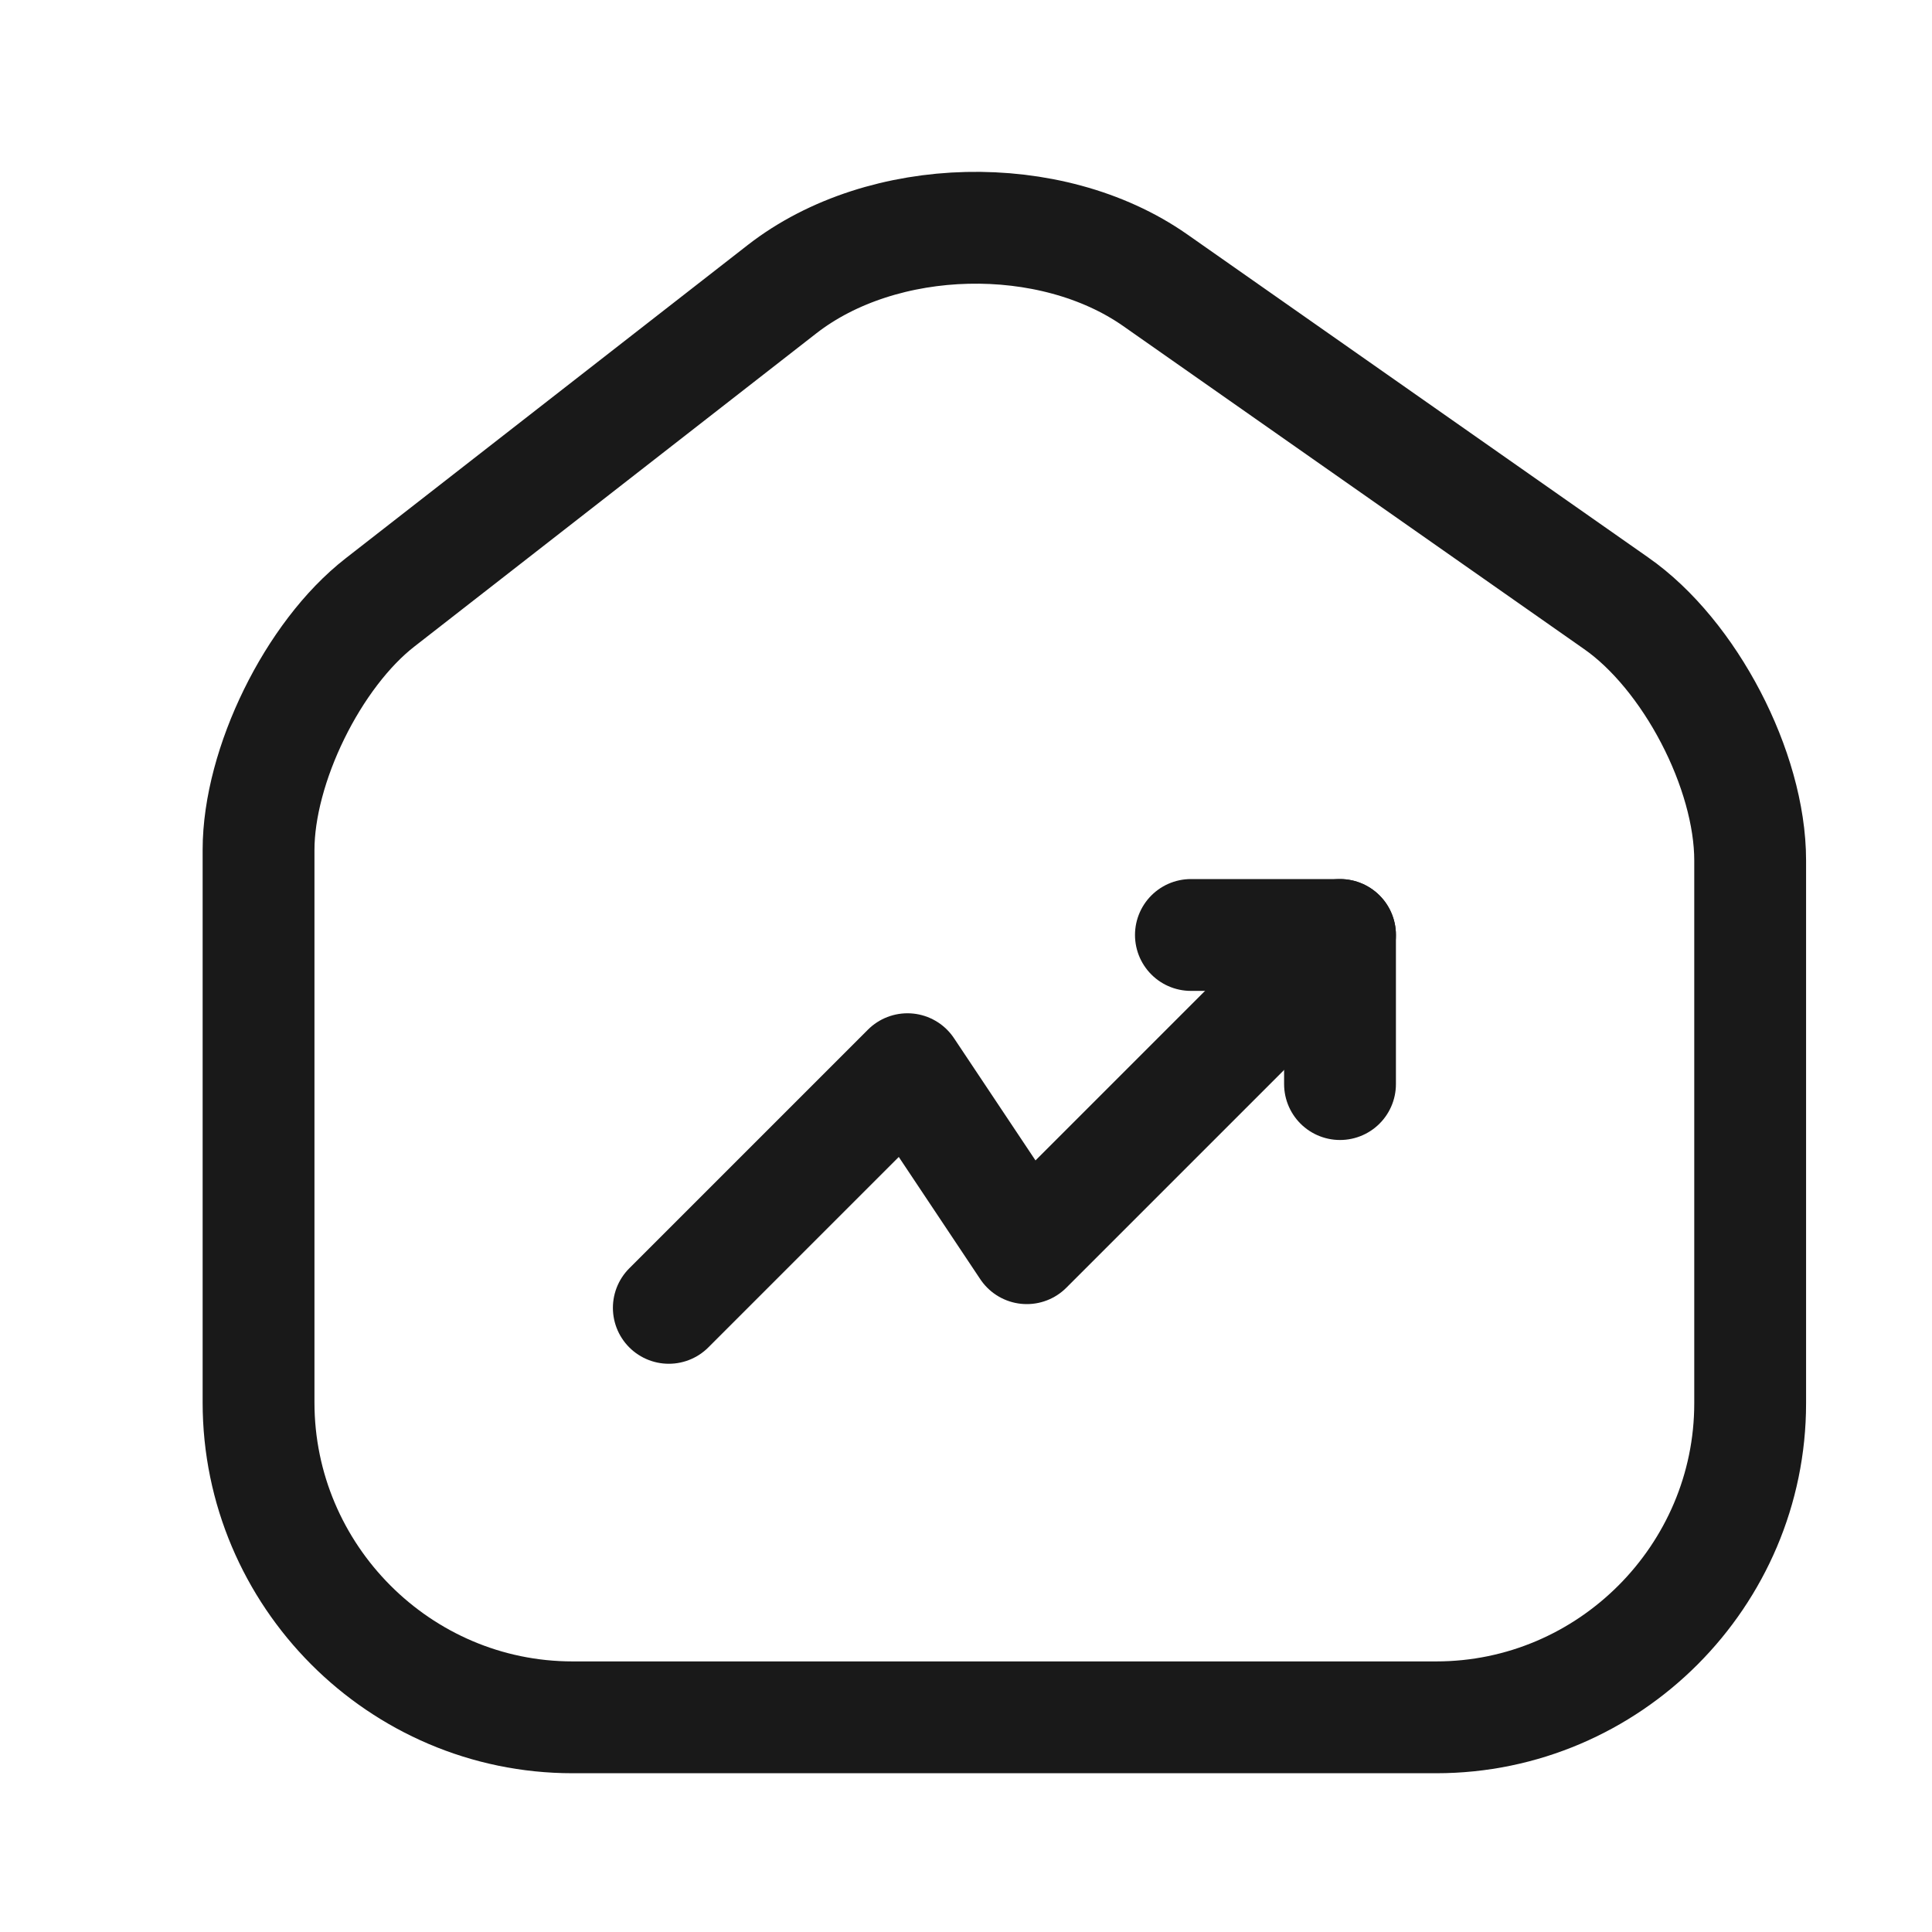
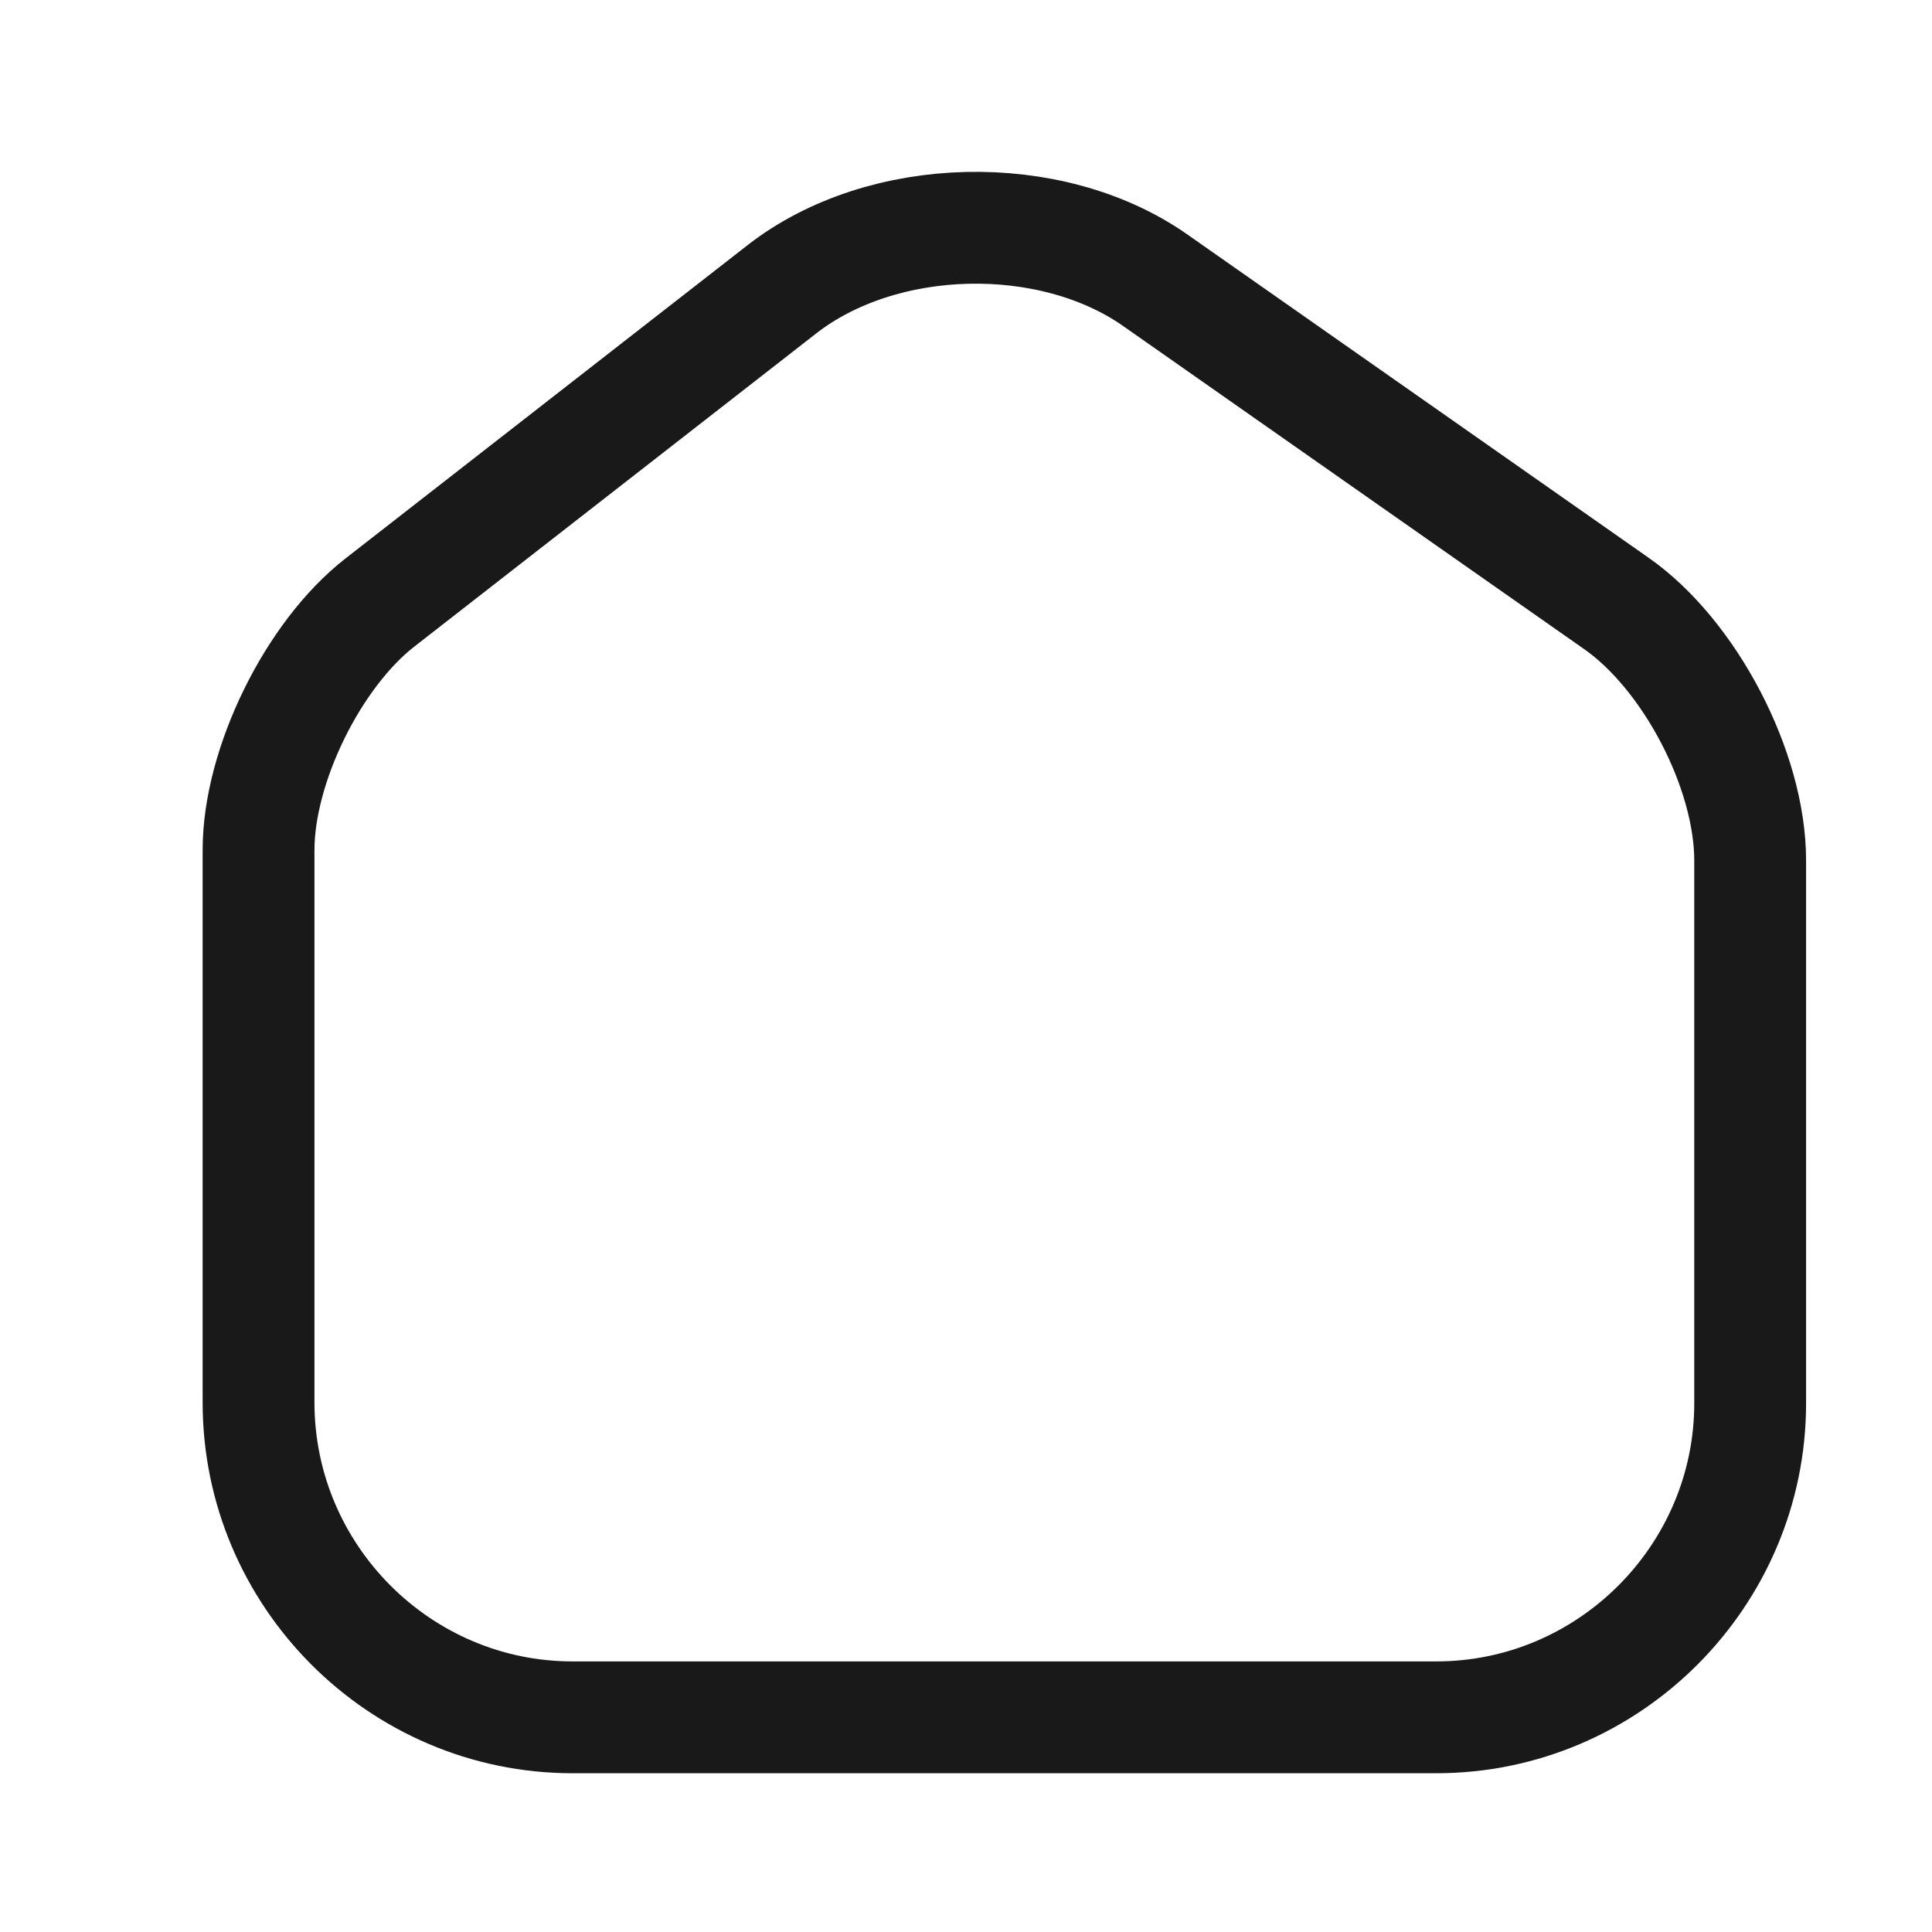
<svg xmlns="http://www.w3.org/2000/svg" width="17" height="17" viewBox="0 0 17 17" fill="none">
-   <path d="M6.882 2.544L3.345 5.3C2.754 5.759 2.275 6.737 2.275 7.479V12.341C2.275 13.864 3.516 15.111 5.038 15.111H12.638C14.16 15.111 15.4 13.864 15.4 12.348V7.571C15.4 6.777 14.869 5.759 14.219 5.307L10.164 2.465C9.245 1.822 7.768 1.855 6.882 2.544Z" stroke="#191919" stroke-width="0.984" stroke-linecap="round" stroke-linejoin="round" />
-   <path d="M11.791 8.227L9.035 10.983L7.985 9.408L5.885 11.508" stroke="#191919" stroke-width="0.984" stroke-linecap="round" stroke-linejoin="round" />
-   <path d="M10.479 8.227H11.791V9.539" stroke="#191919" stroke-width="0.984" stroke-linecap="round" stroke-linejoin="round" />
+   <path d="M6.882 2.544L3.345 5.3C2.754 5.759 2.275 6.737 2.275 7.479V12.341C2.275 13.864 3.516 15.111 5.038 15.111H12.638C14.16 15.111 15.4 13.864 15.4 12.348V7.571C15.4 6.777 14.869 5.759 14.219 5.307L10.164 2.465C9.245 1.822 7.768 1.855 6.882 2.544" stroke="#191919" stroke-width="0.984" stroke-linecap="round" stroke-linejoin="round" />
</svg>